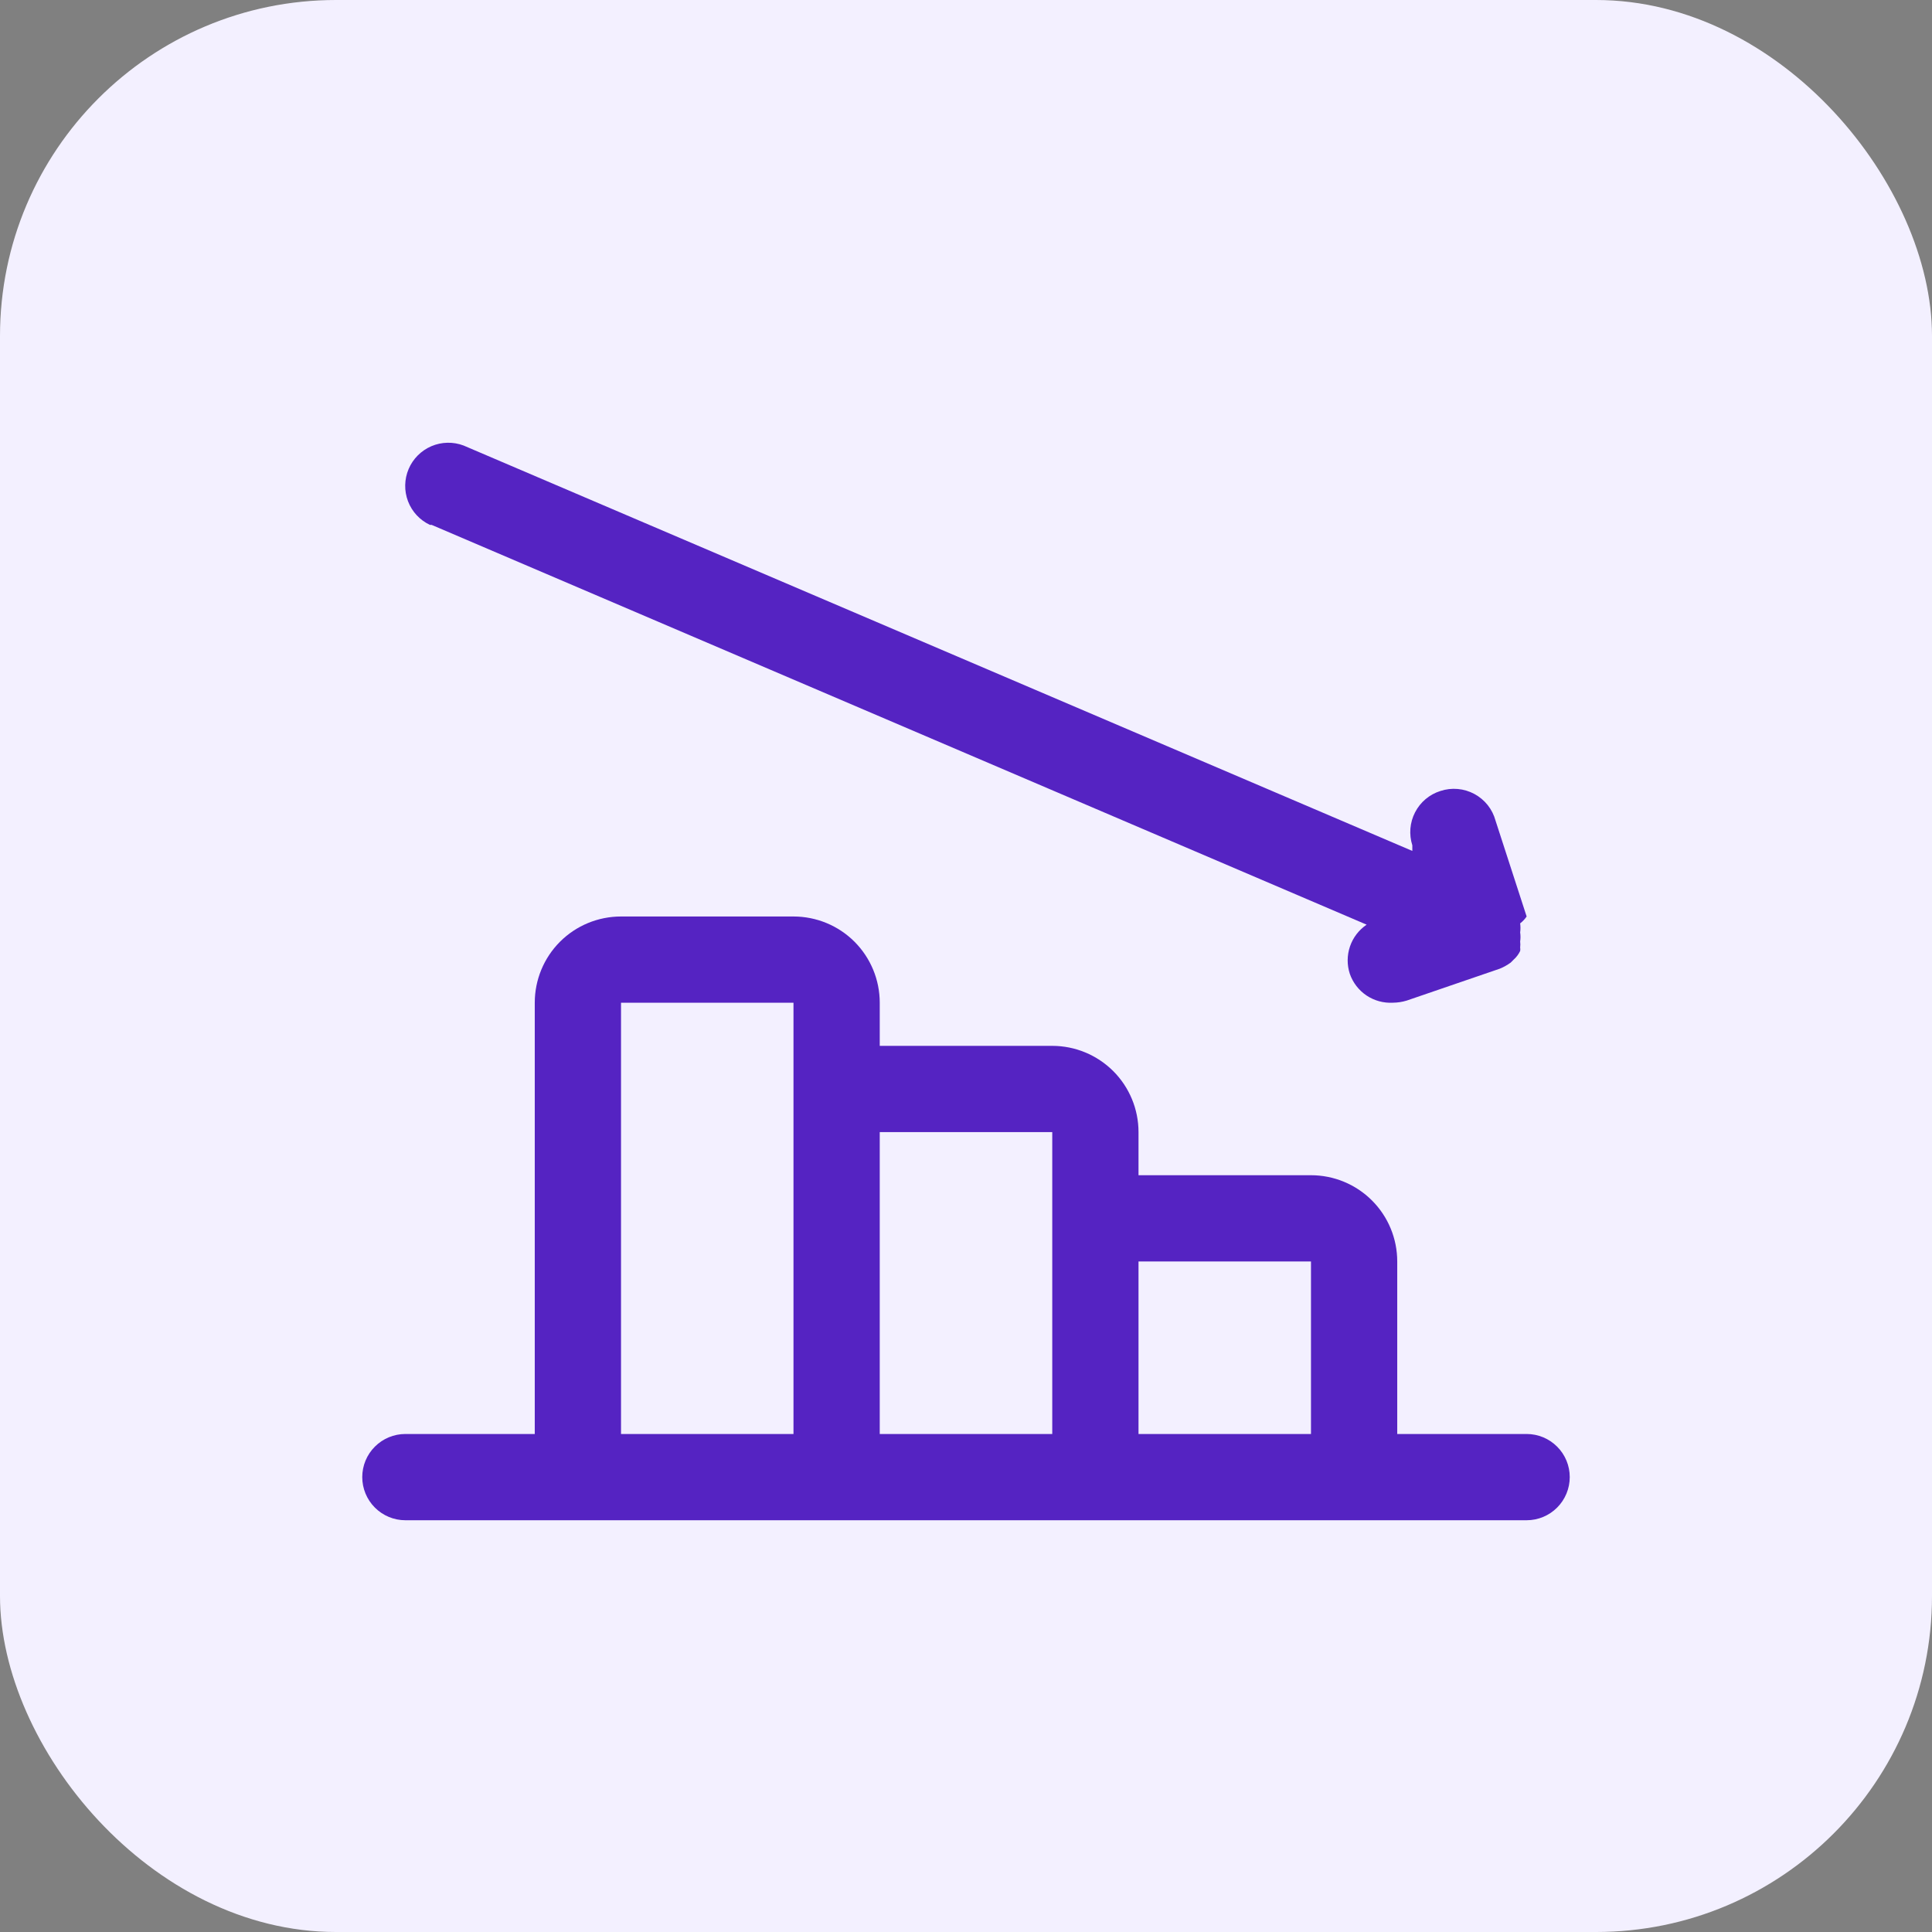
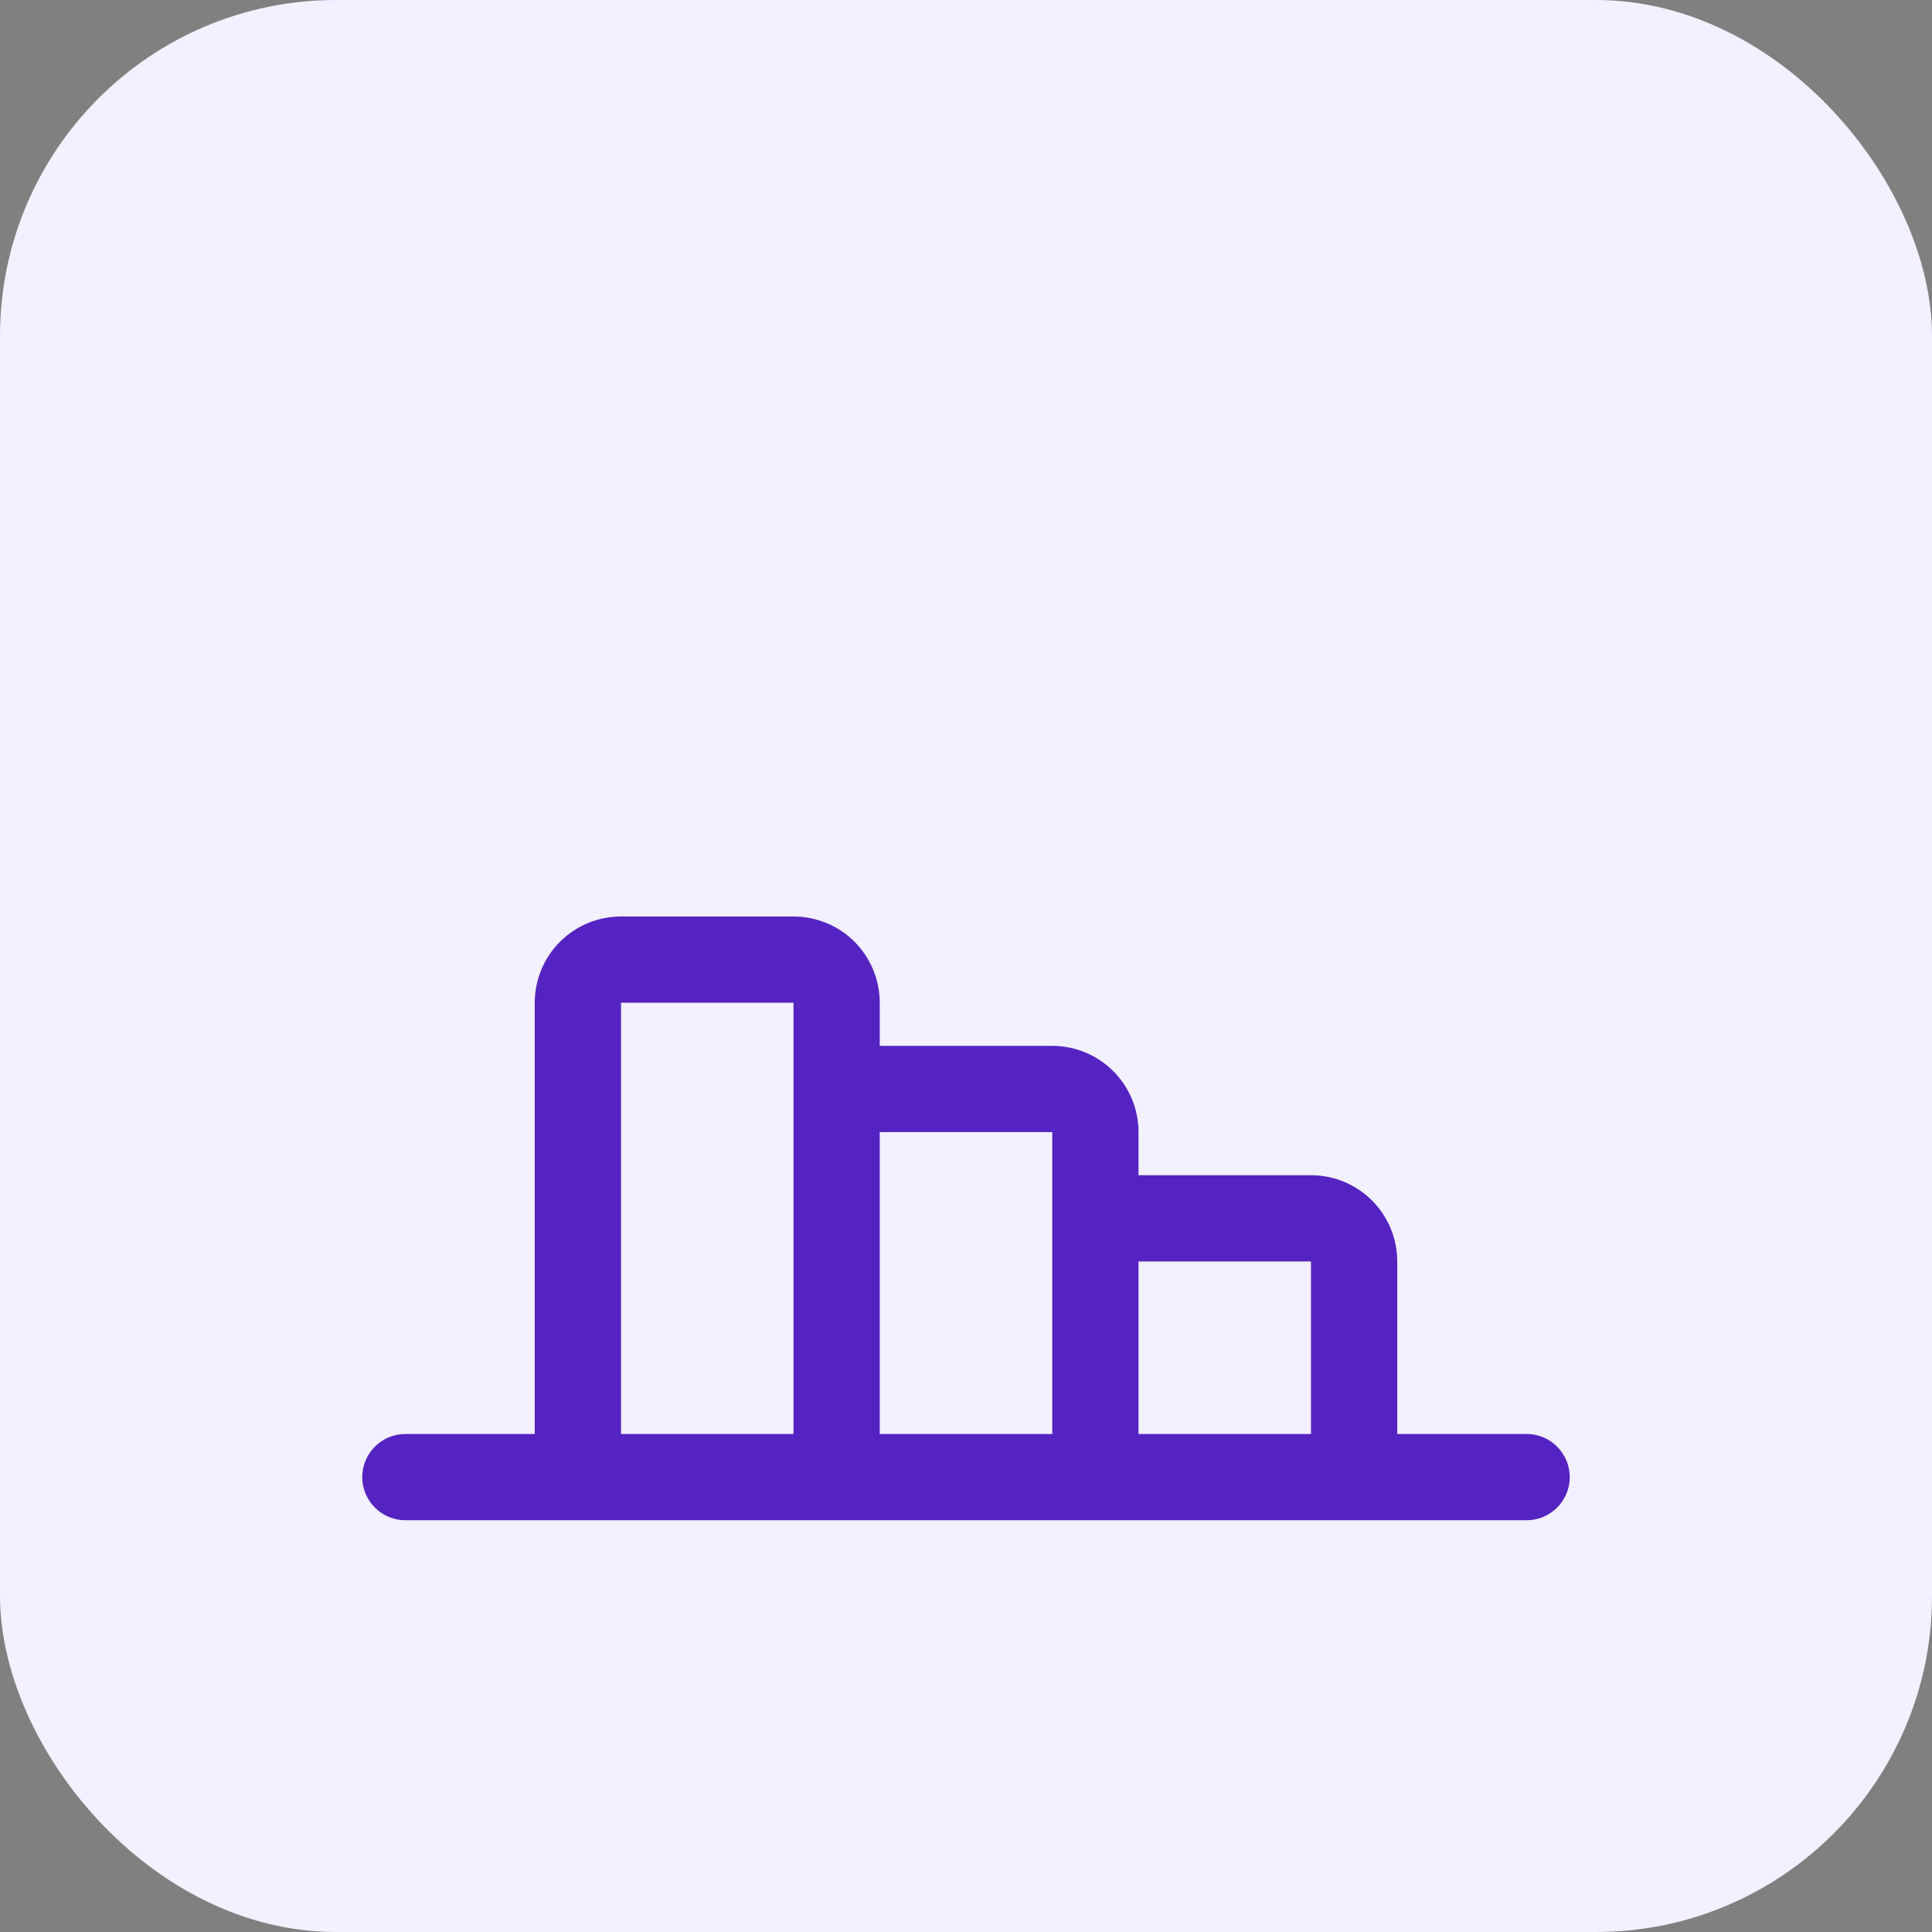
<svg xmlns="http://www.w3.org/2000/svg" width="48" height="48" viewBox="0 0 48 48" fill="none">
  <rect x="0" y="0" width="48" height="48" fill="#808080" stroke="none" />
  <rect width="48" height="48" rx="8.348" fill="#F3F0FF" />
  <g clip-path="url(#clip0_756_42295)">
    <path d="M37.929 35.627H34.714V31.341C34.714 30.773 34.489 30.228 34.087 29.826C33.685 29.424 33.14 29.198 32.571 29.198H28.286V28.127C28.286 27.558 28.06 27.013 27.658 26.611C27.256 26.21 26.711 25.984 26.143 25.984H21.857V24.912C21.857 24.344 21.631 23.799 21.23 23.397C20.828 22.995 20.283 22.77 19.714 22.77H15.429C14.86 22.77 14.315 22.995 13.913 23.397C13.511 23.799 13.286 24.344 13.286 24.912V35.627H10.071C9.787 35.627 9.515 35.74 9.314 35.941C9.113 36.141 9 36.414 9 36.698C9 36.982 9.113 37.255 9.314 37.456C9.515 37.657 9.787 37.77 10.071 37.77H37.929C38.213 37.77 38.485 37.657 38.686 37.456C38.887 37.255 39 36.982 39 36.698C39 36.414 38.887 36.141 38.686 35.941C38.485 35.74 38.213 35.627 37.929 35.627ZM15.429 24.912H19.714V35.627H15.429V24.912ZM21.857 28.127H26.143V35.627H21.857V28.127ZM28.286 35.627V31.341H32.571V35.627H28.286Z" fill="#5523C2" />
-     <path d="M10.725 13.041L33.954 22.973C33.761 23.104 33.615 23.293 33.54 23.514C33.465 23.734 33.463 23.973 33.536 24.195C33.612 24.414 33.758 24.603 33.951 24.733C34.145 24.862 34.375 24.925 34.607 24.912C34.723 24.911 34.839 24.893 34.95 24.859L37.264 24.066C37.359 24.027 37.449 23.976 37.532 23.916L37.607 23.841C37.675 23.781 37.729 23.708 37.768 23.627C37.773 23.598 37.773 23.569 37.768 23.541C37.774 23.491 37.774 23.441 37.768 23.391C37.779 23.316 37.779 23.241 37.768 23.166C37.778 23.091 37.778 23.016 37.768 22.941C37.83 22.893 37.885 22.835 37.929 22.77L37.157 20.391C37.119 20.25 37.053 20.118 36.963 20.004C36.872 19.89 36.759 19.795 36.631 19.726C36.502 19.657 36.361 19.614 36.216 19.602C36.071 19.589 35.924 19.606 35.786 19.652C35.651 19.694 35.526 19.763 35.418 19.854C35.31 19.945 35.222 20.056 35.157 20.182C35.092 20.307 35.053 20.444 35.041 20.585C35.03 20.726 35.046 20.867 35.089 21.002V21.141L11.518 11.069C11.259 10.971 10.972 10.977 10.717 11.086C10.463 11.195 10.26 11.398 10.152 11.653C10.044 11.908 10.039 12.195 10.137 12.454C10.236 12.713 10.431 12.923 10.682 13.041H10.725Z" fill="#5523C2" />
  </g>
  <defs>
    <clipPath id="clip0_756_42295">
      <rect width="30" height="30" fill="white" transform="translate(9 9)" />
    </clipPath>
  </defs>
</svg>